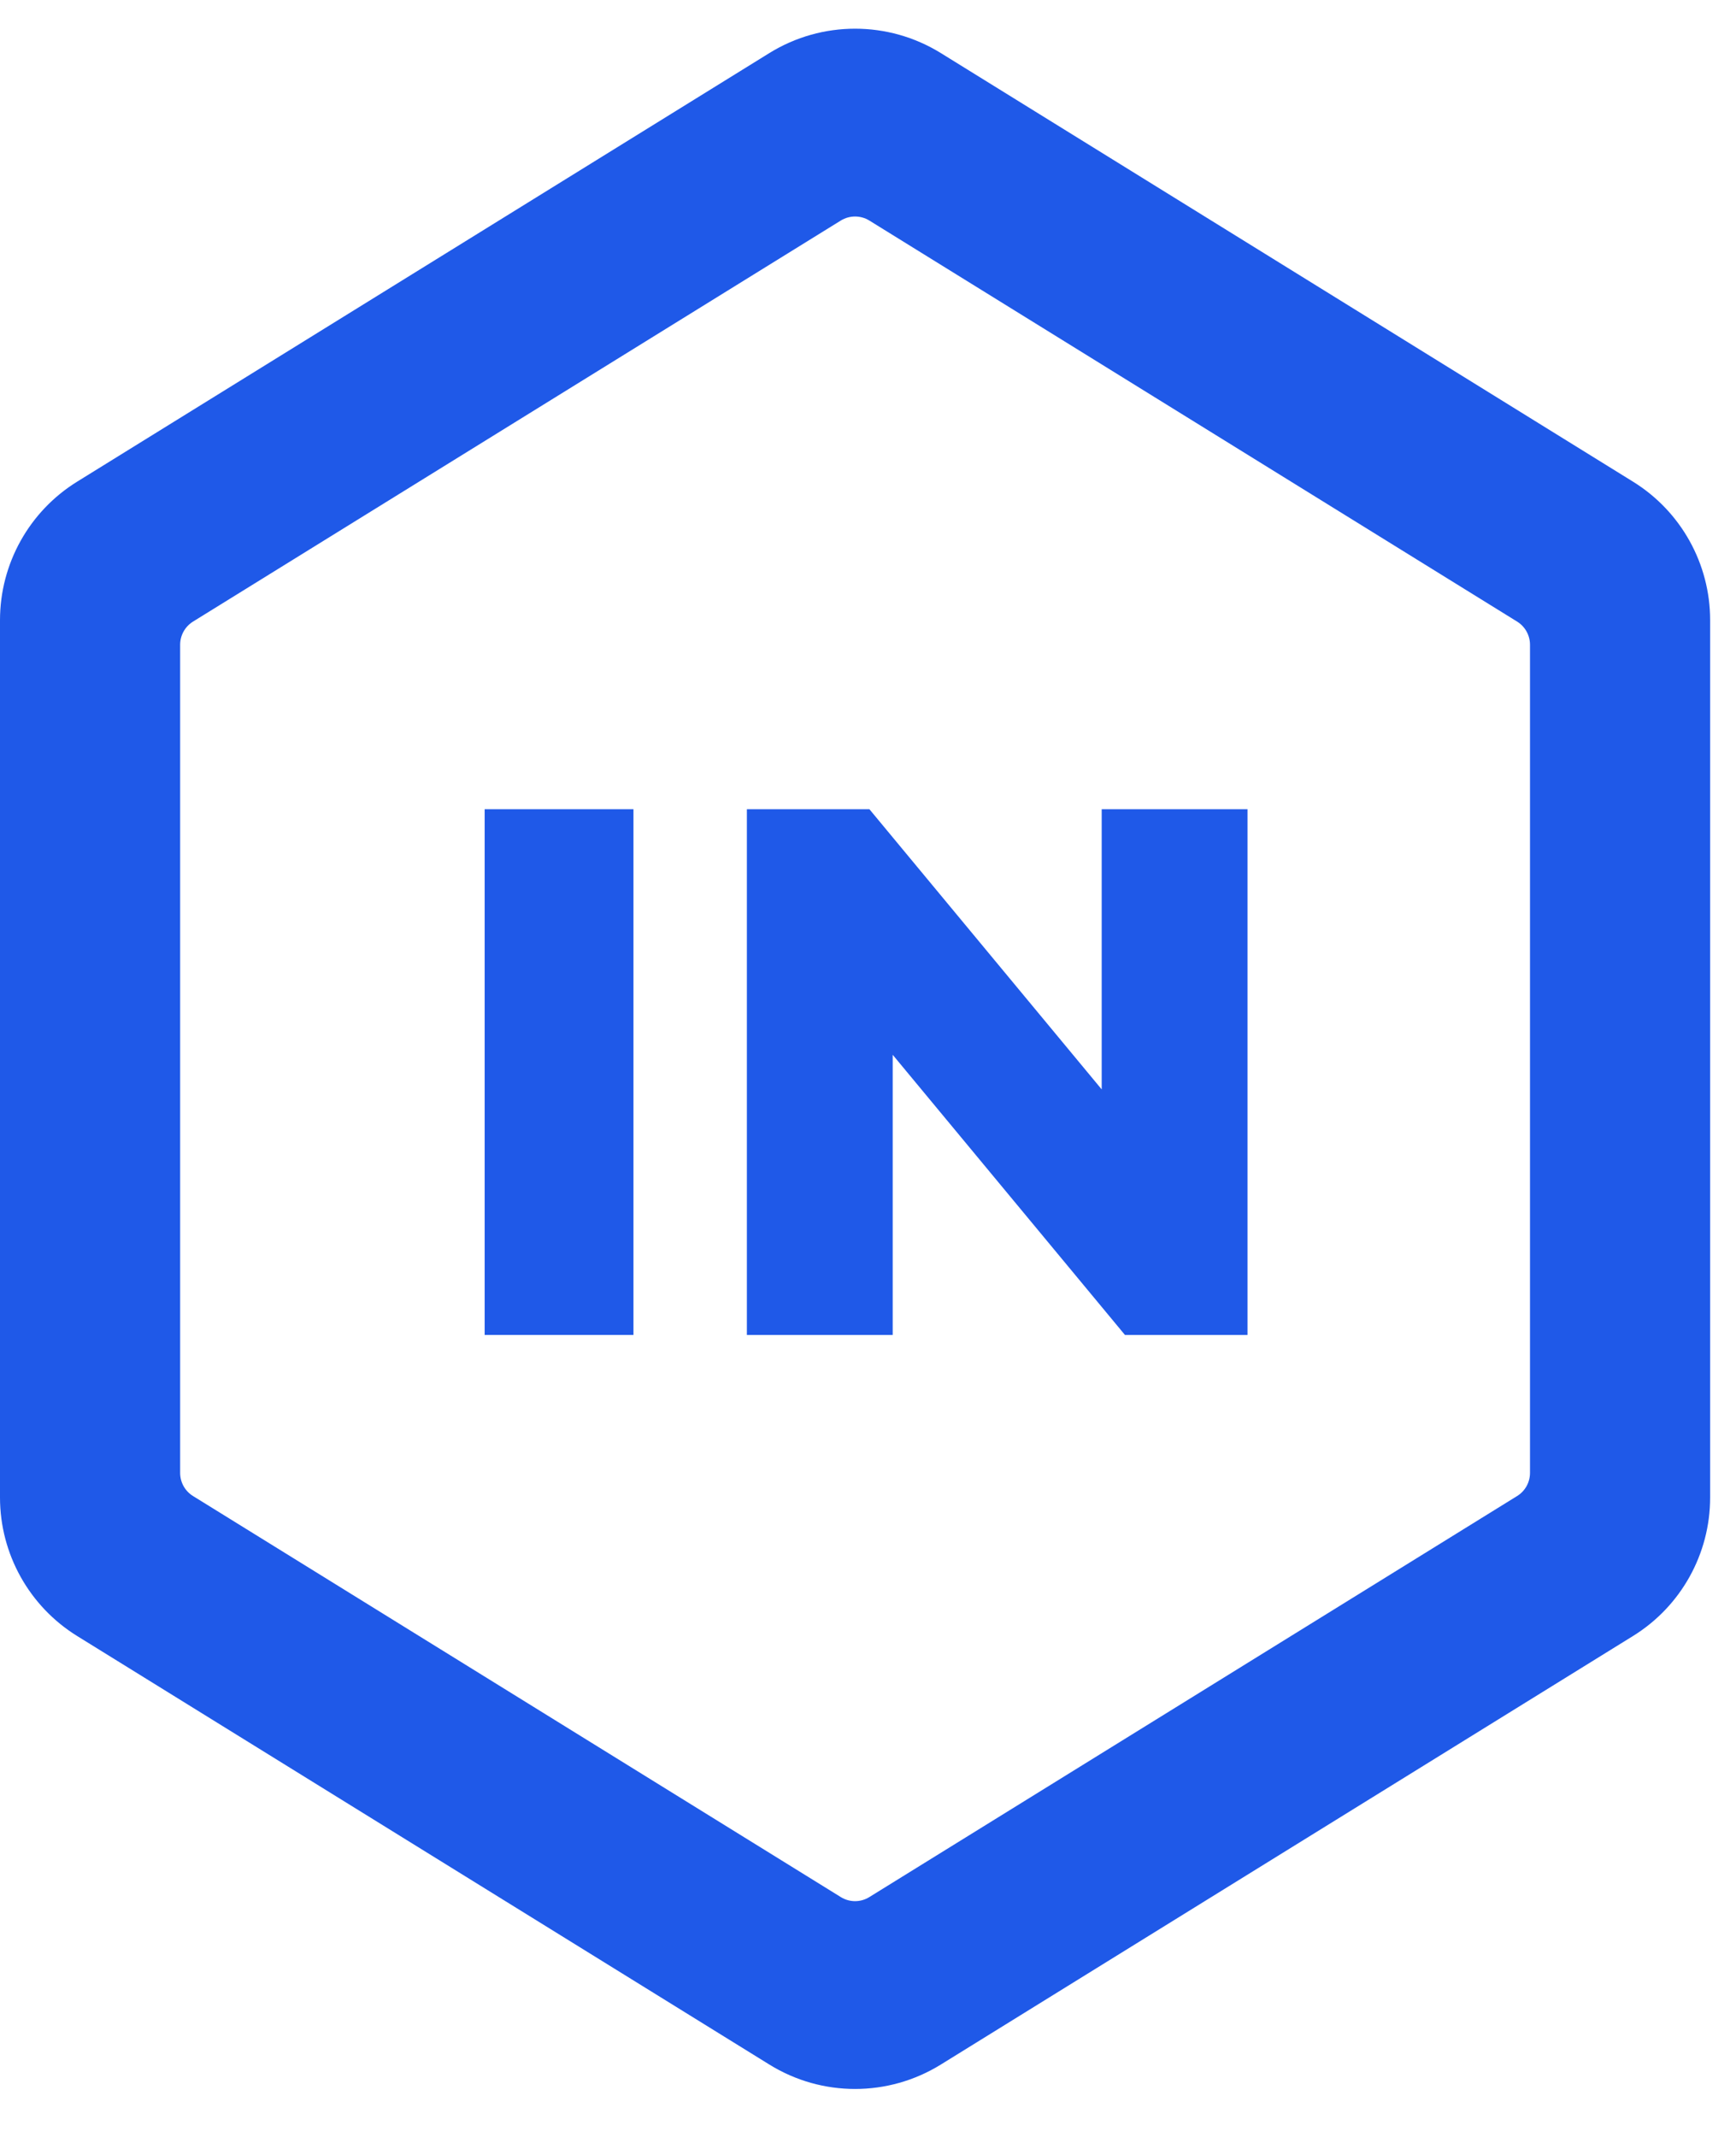
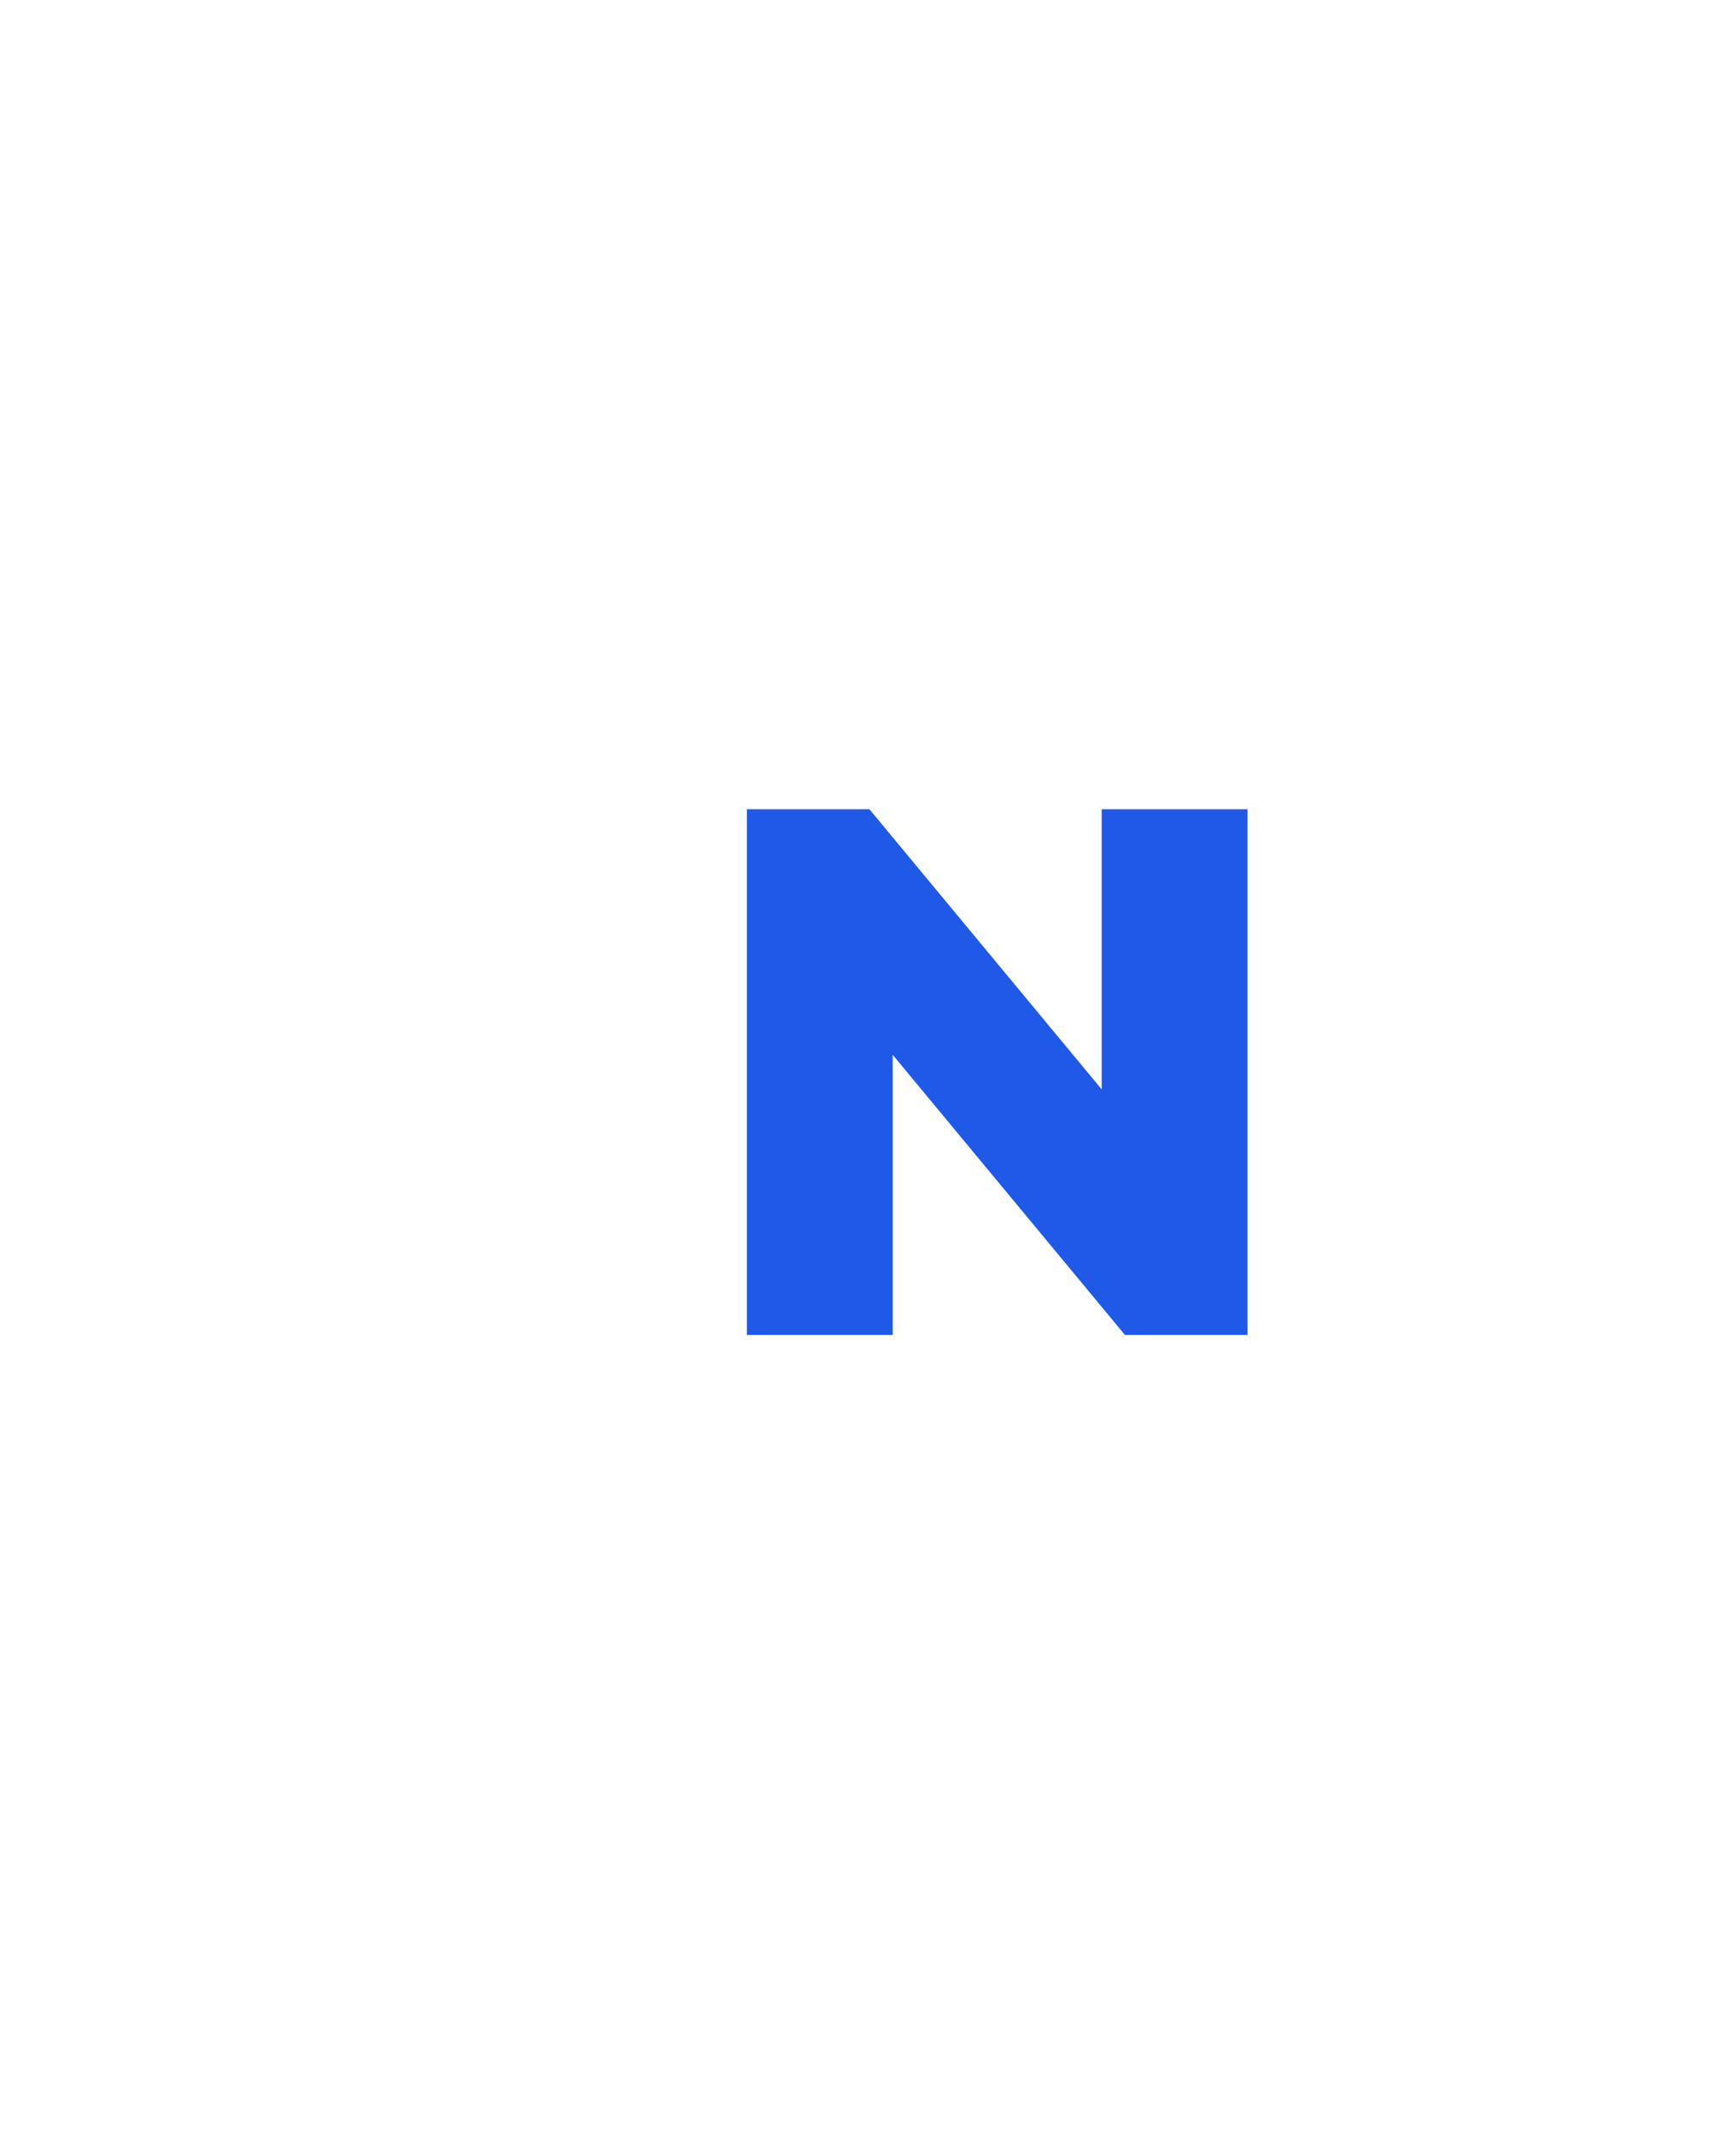
<svg xmlns="http://www.w3.org/2000/svg" fill="none" height="100%" overflow="visible" preserveAspectRatio="none" style="display: block;" viewBox="0 0 39 48" width="100%">
  <g id="Group 1000001722">
-     <path clip-rule="evenodd" d="M17.284 1.192C18.464 0.462 19.955 0.462 21.136 1.192L36.686 10.819C37.764 11.486 38.419 12.663 38.419 13.93V33.637C38.419 34.904 37.764 36.081 36.686 36.748L21.136 46.374C19.955 47.105 18.464 47.105 17.284 46.374L1.733 36.748C0.656 36.081 0 34.904 0 33.637V13.93C0 12.663 0.656 11.486 1.733 10.819L17.284 1.192ZM4.047 14.482C4.047 14.271 4.156 14.075 4.335 13.963L18.889 4.954C19.085 4.833 19.334 4.833 19.53 4.954L34.084 13.963C34.263 14.075 34.372 14.271 34.372 14.482V33.084C34.372 33.296 34.263 33.492 34.084 33.603L19.53 42.612C19.334 42.734 19.085 42.734 18.889 42.612L4.335 33.603C4.156 33.492 4.047 33.296 4.047 33.084V14.482Z" fill="#1F59E8" fill-rule="evenodd" id="Union" />
    <g id="Union_2">
-       <path d="M10.888 29.986V18.177H14.231V29.986H10.888Z" fill="#1F59E8" />
      <path d="M16.779 29.986V18.177H19.532L24.75 24.47V18.177H28.026V29.986H25.273L20.055 23.693V29.986H16.779Z" fill="#1F59E8" />
    </g>
  </g>
</svg>